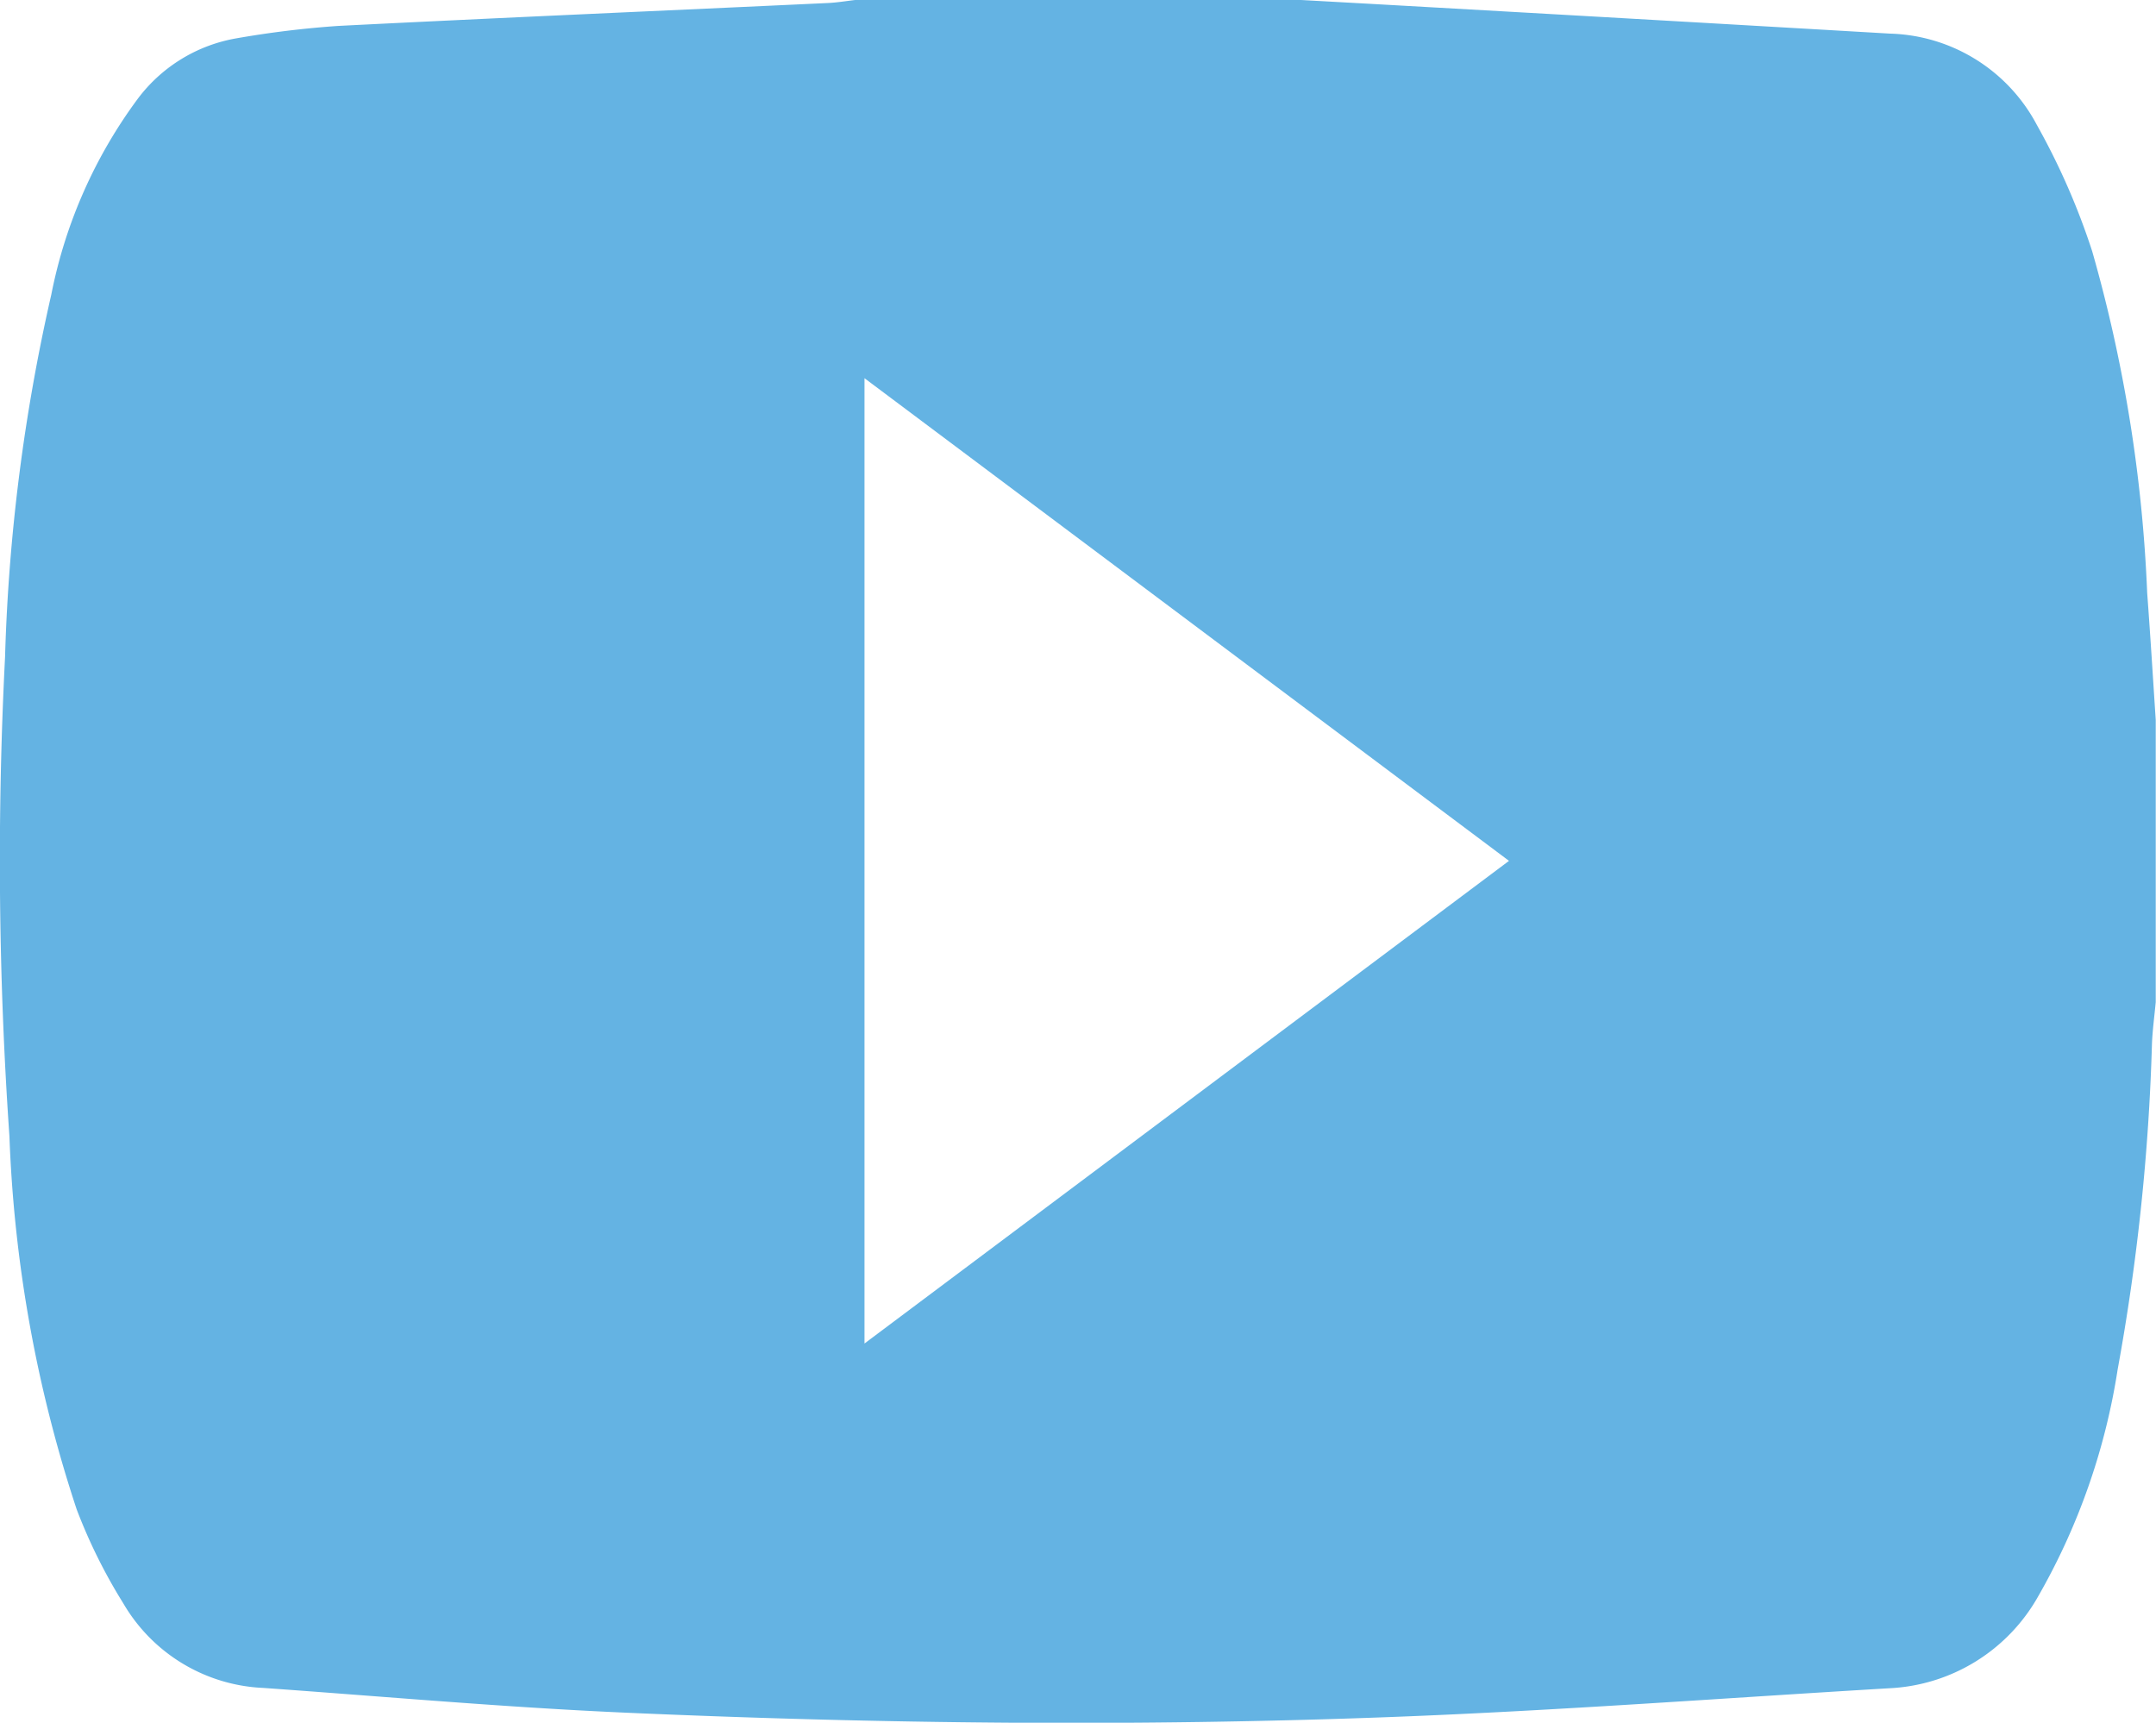
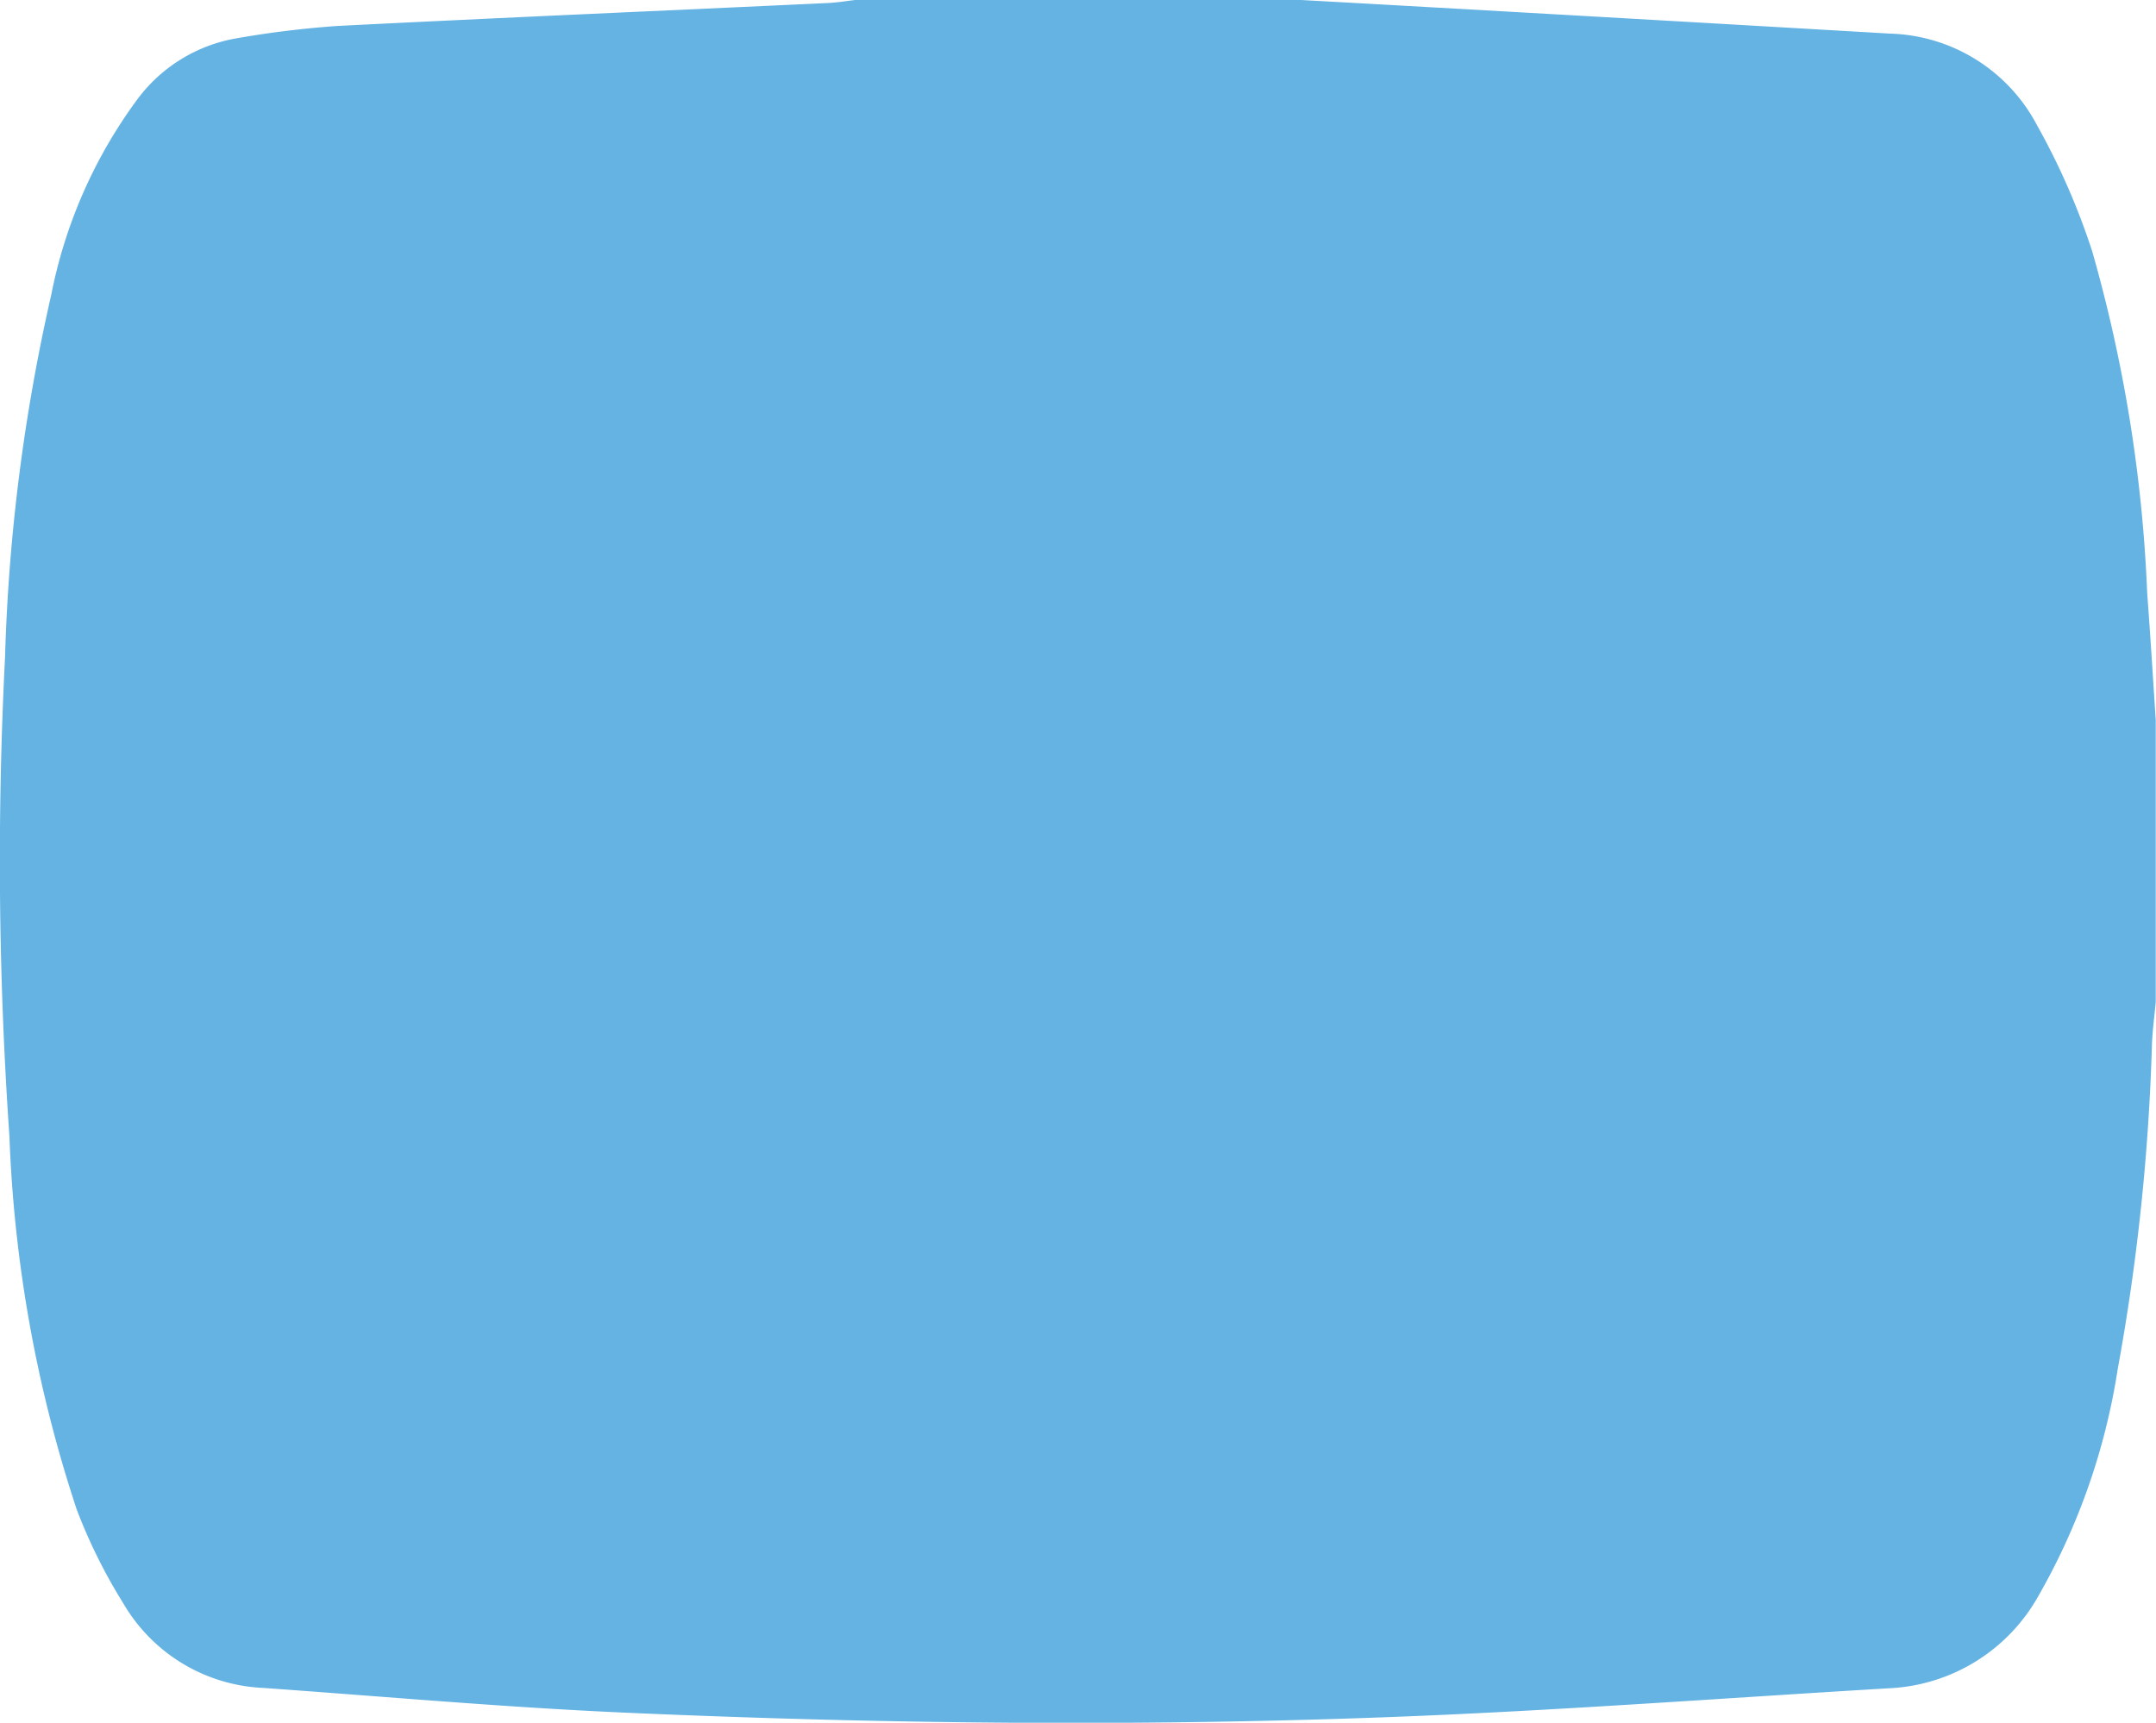
<svg xmlns="http://www.w3.org/2000/svg" width="25.139" height="20.088" viewBox="0 0 25.139 20.088">
  <defs>
    <style>
      .cls-1 {
        fill: #64b3e3;
      }
    </style>
  </defs>
-   <path id="utube" class="cls-1" d="M-674.3,125.071a8.17,8.17,0,0,0-.645-1.473,2,2,0,0,0-1.711-1.065q-3.02-.176-6.039-.346l-.829-.046h-5.2c-.105.012-.21.03-.315.035-1.9.089-3.806.171-5.708.267a11.349,11.349,0,0,0-1.192.145,1.826,1.826,0,0,0-1.146.7,5.669,5.669,0,0,0-1.012,2.289,21.735,21.735,0,0,0-.539,4.224,46.518,46.518,0,0,0,.051,5.59,15.654,15.654,0,0,0,.784,4.35,6.3,6.3,0,0,0,.542,1.093,1.991,1.991,0,0,0,1.632.989c1.41.1,2.82.227,4.232.289,2.975.131,5.952.163,8.928.05,1.935-.074,3.867-.22,5.8-.335a2.106,2.106,0,0,0,1.739-1.075,7.671,7.671,0,0,0,.925-2.643,25.051,25.051,0,0,0,.4-3.8c.007-.161.029-.322.044-.483v-3.289c-.033-.5-.063-.991-.1-1.486A16.984,16.984,0,0,0-674.3,125.071Zm-14.315,12.736V126.551l7.515,5.628Z" transform="translate(698.695 -122.141)" />
+   <path id="utube" class="cls-1" d="M-674.3,125.071a8.17,8.17,0,0,0-.645-1.473,2,2,0,0,0-1.711-1.065q-3.02-.176-6.039-.346l-.829-.046h-5.2c-.105.012-.21.03-.315.035-1.9.089-3.806.171-5.708.267a11.349,11.349,0,0,0-1.192.145,1.826,1.826,0,0,0-1.146.7,5.669,5.669,0,0,0-1.012,2.289,21.735,21.735,0,0,0-.539,4.224,46.518,46.518,0,0,0,.051,5.59,15.654,15.654,0,0,0,.784,4.35,6.3,6.3,0,0,0,.542,1.093,1.991,1.991,0,0,0,1.632.989c1.41.1,2.82.227,4.232.289,2.975.131,5.952.163,8.928.05,1.935-.074,3.867-.22,5.8-.335a2.106,2.106,0,0,0,1.739-1.075,7.671,7.671,0,0,0,.925-2.643,25.051,25.051,0,0,0,.4-3.8c.007-.161.029-.322.044-.483v-3.289c-.033-.5-.063-.991-.1-1.486A16.984,16.984,0,0,0-674.3,125.071Zm-14.315,12.736V126.551Z" transform="translate(698.695 -122.141)" />
</svg>